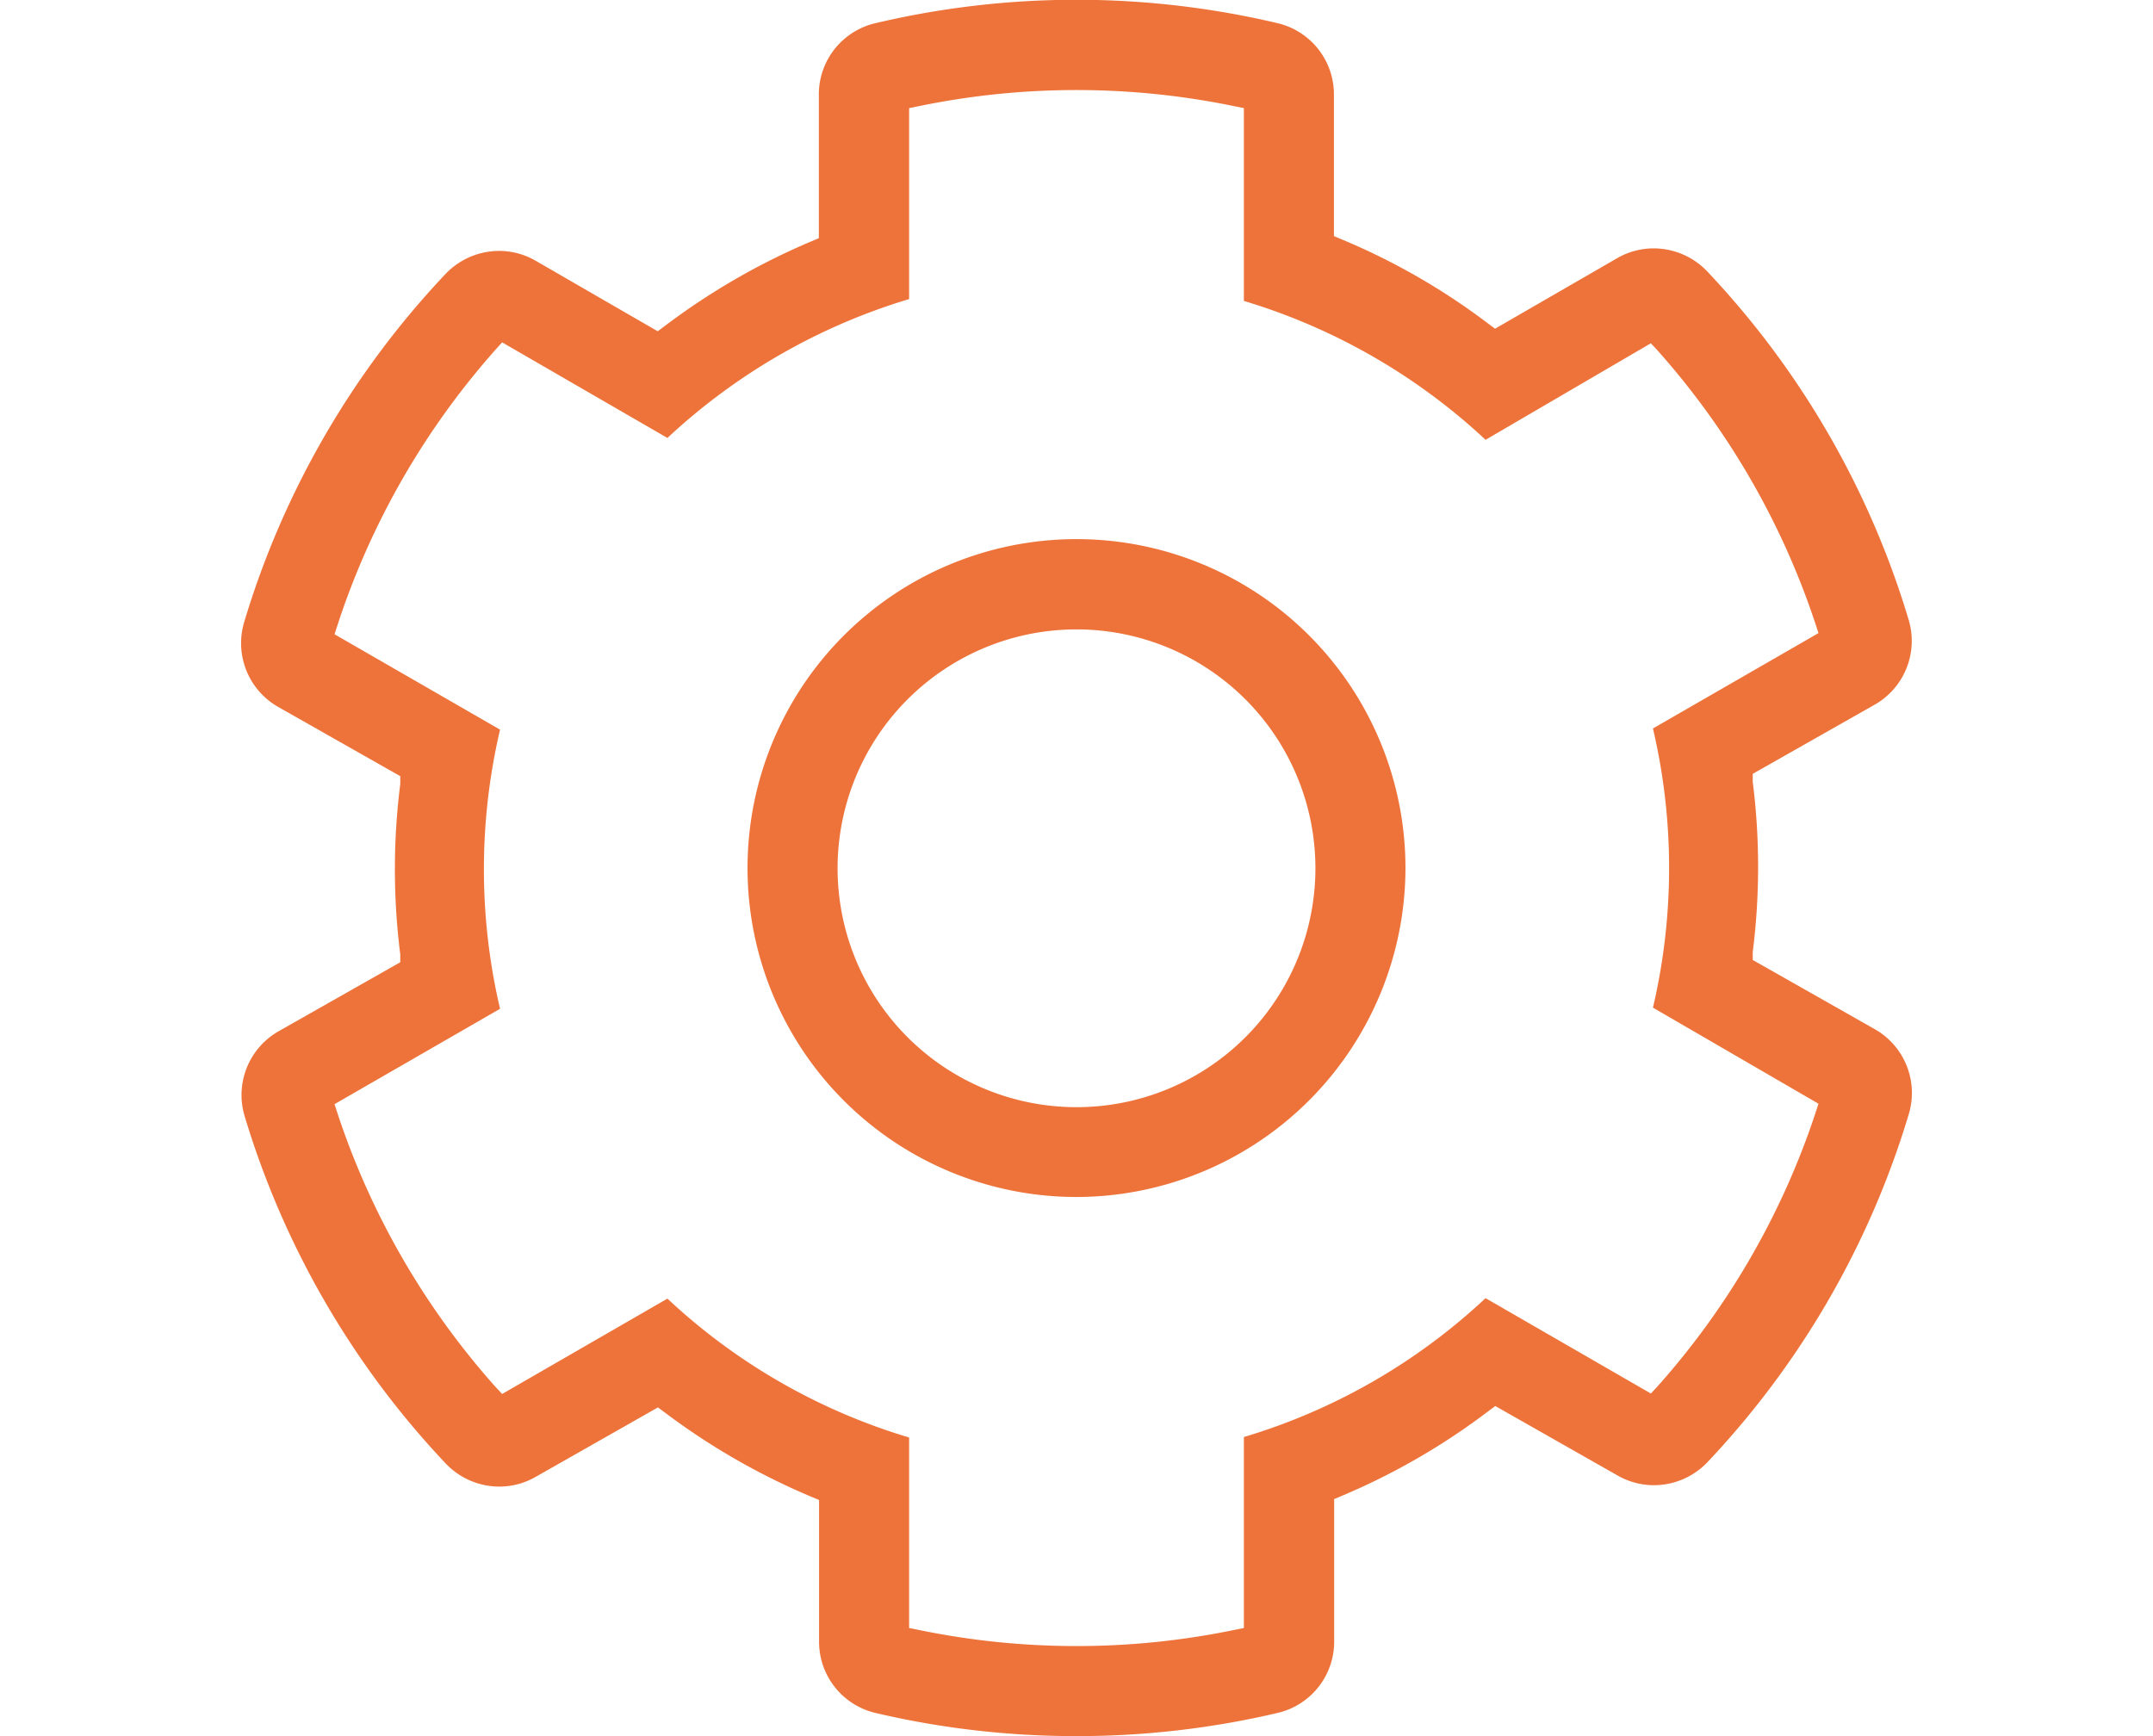
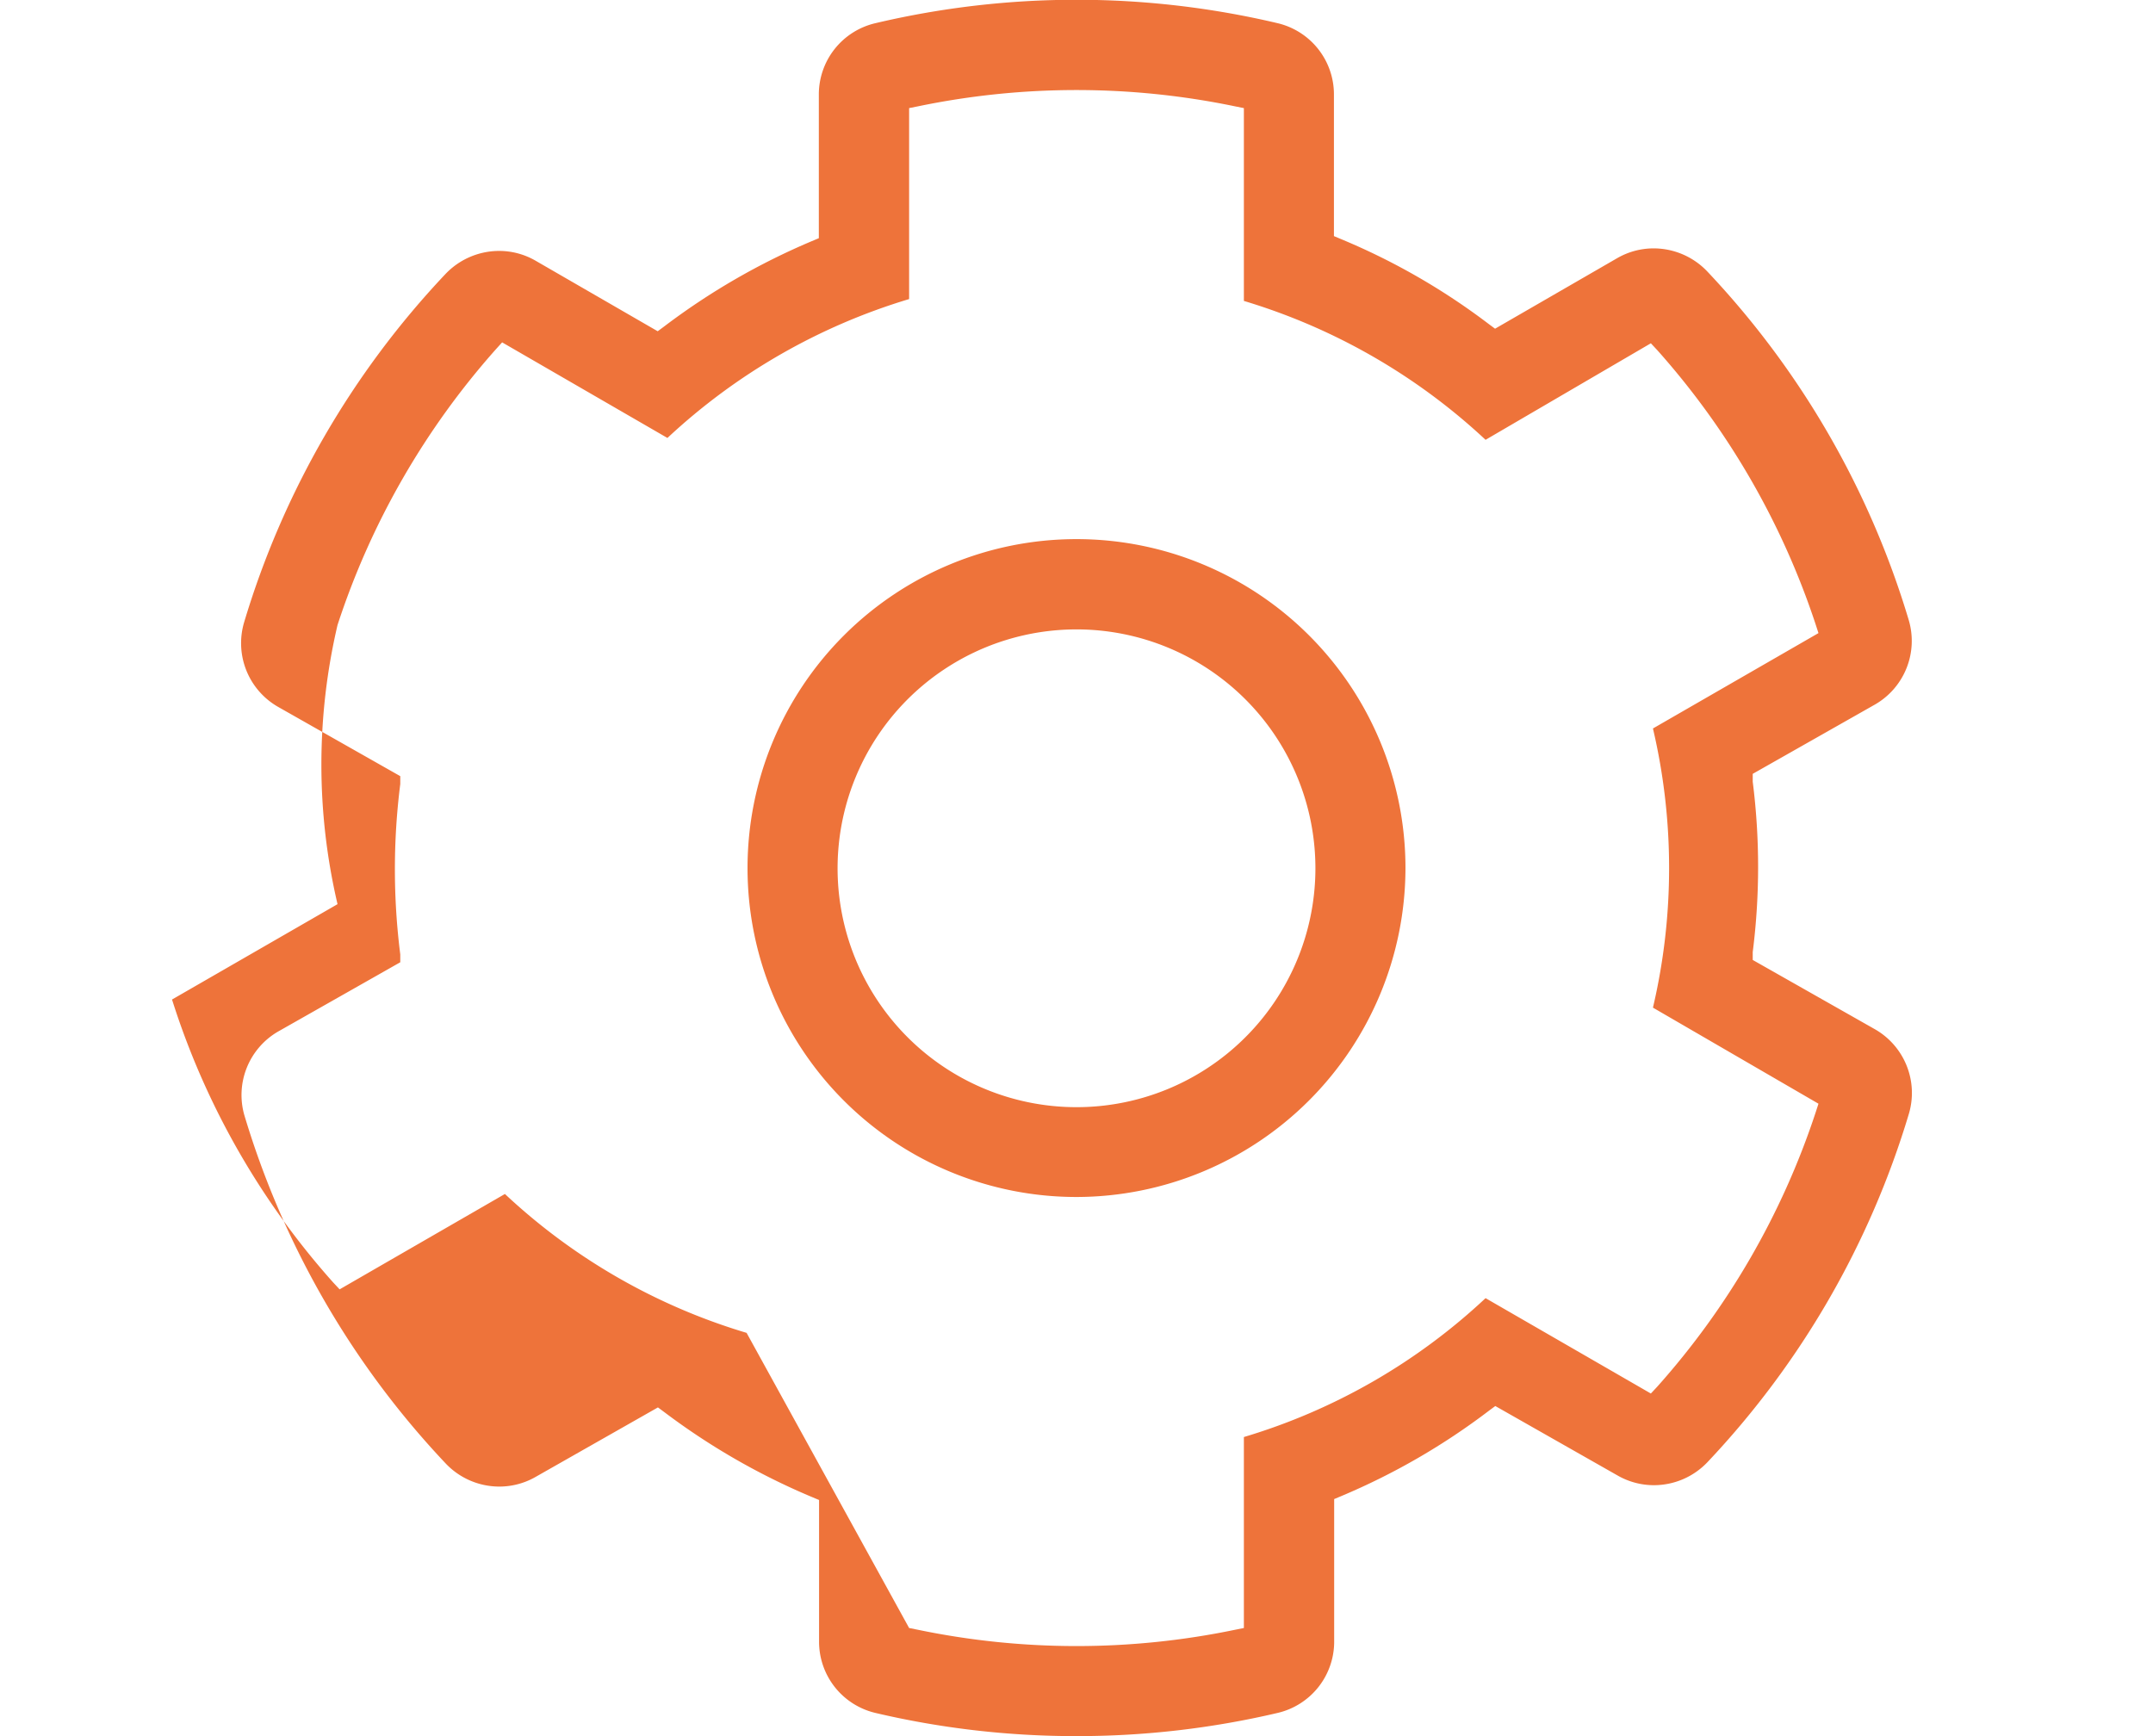
<svg xmlns="http://www.w3.org/2000/svg" id="Ebene_1" data-name="Ebene 1" viewBox="0 0 93 75">
-   <path d="M46.5,75a37.79,37.79,0,0,1-8.68-1,3.16,3.16,0,0,1-2.44-3.09V64.8l-.31-.13A29.61,29.61,0,0,1,28.69,61l-.27-.2-5.28,3a3.15,3.15,0,0,1-1.59.42,3.19,3.19,0,0,1-2.3-1,37.61,37.61,0,0,1-8.7-15.06A3.17,3.17,0,0,1,12,44.57l5.29-3,0-.34a29.24,29.24,0,0,1,0-7.36l0-.34-5.29-3a3.17,3.17,0,0,1-1.46-3.63,37.61,37.61,0,0,1,8.7-15.06,3.2,3.2,0,0,1,2.31-1,3.14,3.14,0,0,1,1.58.42l5.28,3.05.27-.2a29.61,29.61,0,0,1,6.38-3.69l.31-.13V4.1A3.16,3.16,0,0,1,37.82,1,37.8,37.8,0,0,1,55.18,1,3.16,3.16,0,0,1,57.62,4.1v6.1l.31.13A28.8,28.8,0,0,1,64.31,14l.27.2,5.28-3.05a3.14,3.14,0,0,1,1.58-.42,3.2,3.2,0,0,1,2.31,1,37.61,37.61,0,0,1,8.7,15.06A3.17,3.17,0,0,1,81,30.43l-5.29,3,0,.34a29.24,29.24,0,0,1,0,7.36l0,.34,5.29,3a3.17,3.17,0,0,1,1.46,3.63,37.61,37.61,0,0,1-8.7,15.06,3.19,3.19,0,0,1-2.3,1h0a3.15,3.15,0,0,1-1.59-.42l-5.28-3-.27.2a29.2,29.2,0,0,1-6.38,3.69l-.31.13v6.1A3.16,3.16,0,0,1,55.18,74,37.85,37.85,0,0,1,46.5,75Zm-7.23-4.67.4.08a33.67,33.67,0,0,0,13.66,0l.4-.08V62.08a26.26,26.26,0,0,0,10.44-6l7.14,4.12.28-.3a33.54,33.54,0,0,0,6.83-11.82l.13-.4L71.4,43.53a26.41,26.41,0,0,0,0-12.06l7.15-4.12-.13-.4a33.63,33.63,0,0,0-6.83-11.82l-.28-.3L64.17,19a26.43,26.43,0,0,0-10.44-6V4.67l-.4-.08a33.67,33.67,0,0,0-13.66,0l-.4.08v8.25a26.43,26.43,0,0,0-10.44,6l-7.14-4.13-.28.31A33.63,33.63,0,0,0,14.58,27l-.13.4,7.15,4.12a26.41,26.41,0,0,0,0,12.06l-7.15,4.12.13.4a33.54,33.54,0,0,0,6.83,11.82l.28.3,7.14-4.12a26.26,26.26,0,0,0,10.44,6ZM46.5,51.71A14.21,14.21,0,1,1,60.71,37.5,14.23,14.23,0,0,1,46.5,51.71Zm0-24.52A10.32,10.32,0,1,0,56.82,37.5,10.32,10.32,0,0,0,46.5,27.19Z" fill="#ee733a" />
+   <path d="M46.5,75a37.79,37.79,0,0,1-8.68-1,3.16,3.16,0,0,1-2.44-3.09V64.8l-.31-.13A29.61,29.61,0,0,1,28.69,61l-.27-.2-5.28,3a3.15,3.15,0,0,1-1.59.42,3.19,3.19,0,0,1-2.3-1,37.61,37.61,0,0,1-8.7-15.06A3.17,3.17,0,0,1,12,44.57l5.29-3,0-.34a29.24,29.24,0,0,1,0-7.36l0-.34-5.29-3a3.17,3.17,0,0,1-1.46-3.63,37.61,37.61,0,0,1,8.7-15.06,3.2,3.2,0,0,1,2.31-1,3.14,3.14,0,0,1,1.58.42l5.28,3.05.27-.2a29.61,29.61,0,0,1,6.38-3.69l.31-.13V4.1A3.16,3.16,0,0,1,37.82,1,37.8,37.8,0,0,1,55.18,1,3.16,3.16,0,0,1,57.62,4.1v6.1l.31.13A28.8,28.8,0,0,1,64.31,14l.27.2,5.28-3.05a3.14,3.14,0,0,1,1.58-.42,3.2,3.2,0,0,1,2.31,1,37.61,37.61,0,0,1,8.7,15.06A3.17,3.17,0,0,1,81,30.43l-5.29,3,0,.34a29.24,29.24,0,0,1,0,7.36l0,.34,5.29,3a3.17,3.17,0,0,1,1.46,3.63,37.61,37.61,0,0,1-8.7,15.06,3.19,3.19,0,0,1-2.3,1h0a3.15,3.15,0,0,1-1.59-.42l-5.28-3-.27.2a29.2,29.2,0,0,1-6.38,3.69l-.31.13v6.1A3.16,3.16,0,0,1,55.18,74,37.85,37.85,0,0,1,46.5,75Zm-7.23-4.67.4.08a33.67,33.67,0,0,0,13.66,0l.4-.08V62.08a26.26,26.26,0,0,0,10.44-6l7.14,4.12.28-.3a33.54,33.54,0,0,0,6.83-11.82l.13-.4L71.4,43.53a26.41,26.41,0,0,0,0-12.06l7.15-4.12-.13-.4a33.63,33.63,0,0,0-6.83-11.82l-.28-.3L64.17,19a26.43,26.43,0,0,0-10.44-6V4.67l-.4-.08a33.67,33.67,0,0,0-13.66,0l-.4.08v8.25a26.43,26.43,0,0,0-10.44,6l-7.14-4.13-.28.31A33.63,33.63,0,0,0,14.58,27a26.41,26.41,0,0,0,0,12.06l-7.15,4.12.13.4a33.54,33.54,0,0,0,6.83,11.82l.28.3,7.14-4.12a26.26,26.26,0,0,0,10.44,6ZM46.5,51.71A14.21,14.21,0,1,1,60.71,37.5,14.23,14.23,0,0,1,46.5,51.71Zm0-24.52A10.32,10.32,0,1,0,56.82,37.5,10.32,10.32,0,0,0,46.5,27.19Z" fill="#ee733a" />
</svg>